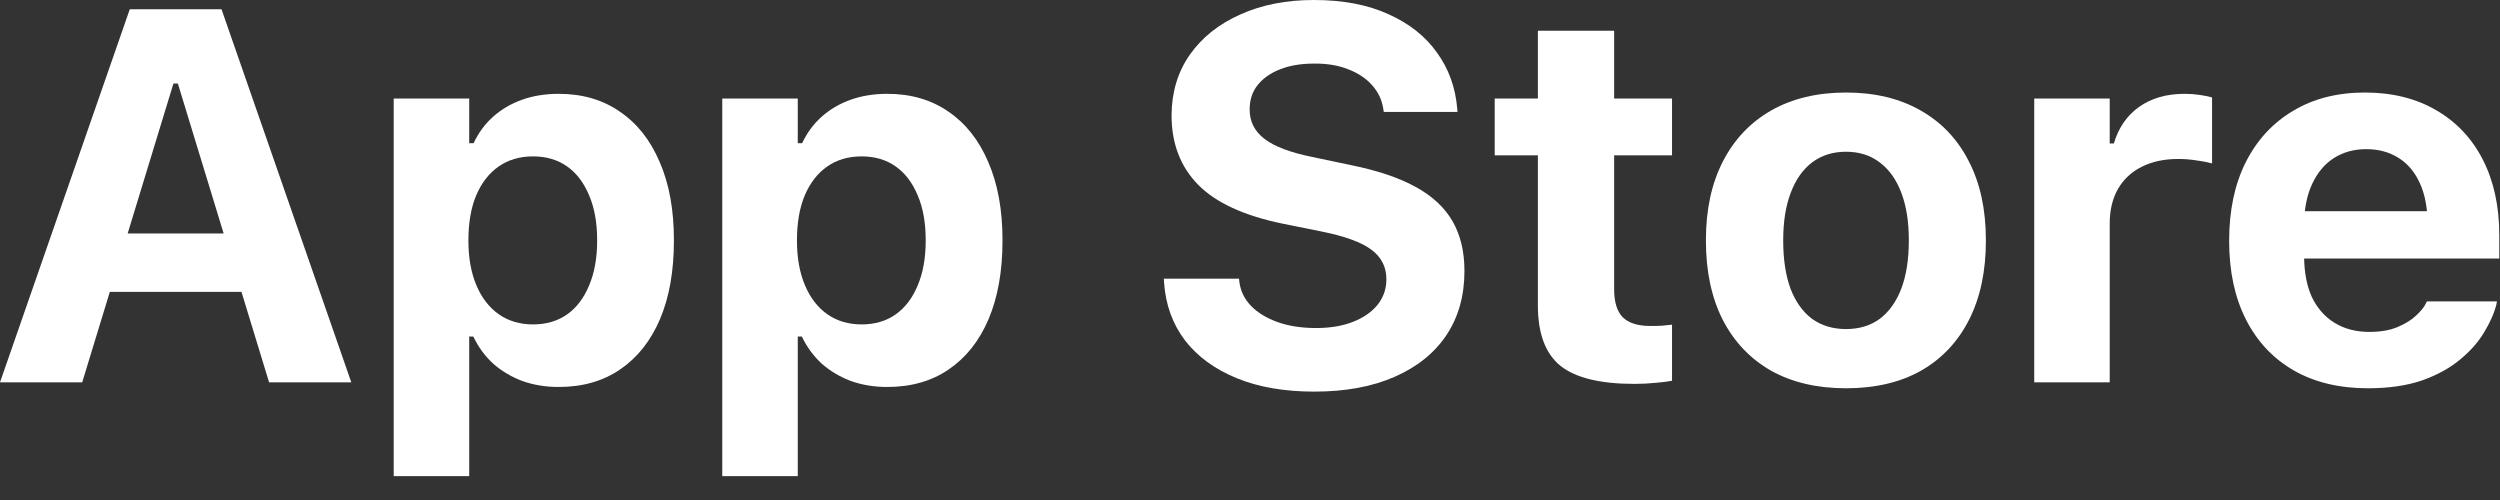
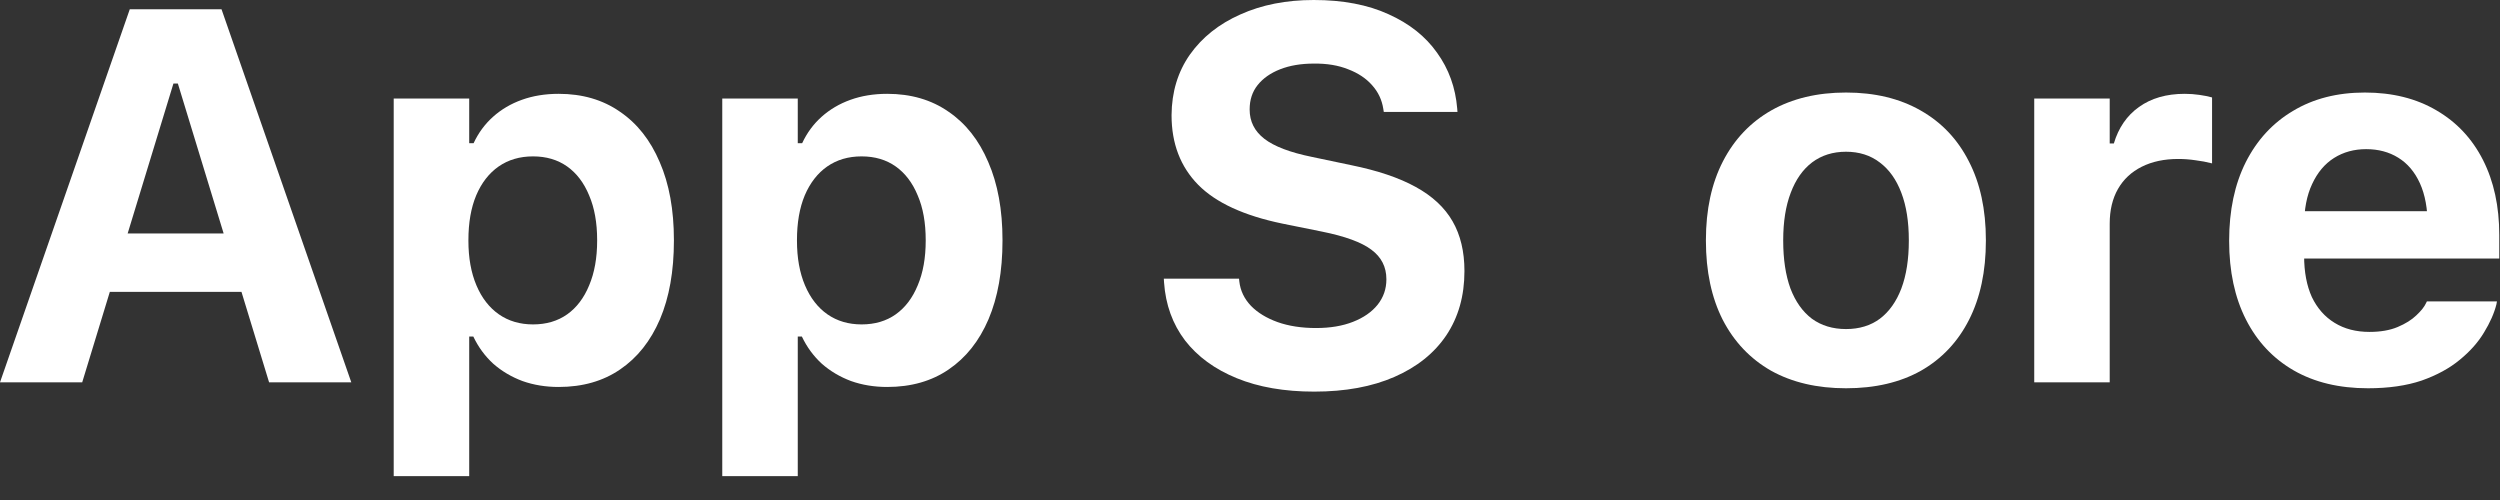
<svg xmlns="http://www.w3.org/2000/svg" fill="none" height="100%" overflow="visible" preserveAspectRatio="none" style="display: block;" viewBox="0 0 85 17" width="100%">
  <rect x="0" y="0" width="85" height="17" fill="#333333" stroke="none" />
  <g id="TestFlight">
    <path d="M0 12.999L4.412 0.316H6.68V2.839H5.897L2.795 12.999H0ZM2.364 9.923L3.015 7.937H8.886L9.536 9.923H2.364ZM9.149 12.999L6.047 2.839V0.316H7.532L11.944 12.999H9.149Z" fill="white" />
    <path d="M13.386 16.189V3.349H15.953V4.869H16.102C16.266 4.518 16.486 4.219 16.761 3.973C17.042 3.721 17.37 3.527 17.745 3.393C18.12 3.258 18.537 3.19 18.994 3.19C19.802 3.19 20.496 3.393 21.076 3.797C21.663 4.195 22.114 4.767 22.43 5.511C22.752 6.249 22.913 7.134 22.913 8.165V8.183C22.913 9.22 22.755 10.11 22.439 10.854C22.122 11.593 21.671 12.161 21.085 12.56C20.505 12.958 19.808 13.157 18.994 13.157C18.554 13.157 18.144 13.09 17.763 12.955C17.388 12.815 17.057 12.618 16.77 12.366C16.489 12.108 16.263 11.801 16.093 11.443H15.953V16.189H13.386ZM18.123 11.03C18.575 11.03 18.961 10.916 19.284 10.688C19.606 10.459 19.855 10.131 20.031 9.703C20.212 9.275 20.303 8.769 20.303 8.183V8.165C20.303 7.573 20.212 7.066 20.031 6.645C19.855 6.217 19.606 5.889 19.284 5.66C18.961 5.432 18.575 5.317 18.123 5.317C17.672 5.317 17.283 5.432 16.954 5.66C16.626 5.889 16.371 6.217 16.19 6.645C16.014 7.066 15.926 7.573 15.926 8.165V8.183C15.926 8.769 16.017 9.275 16.199 9.703C16.38 10.131 16.635 10.459 16.963 10.688C17.291 10.916 17.678 11.03 18.123 11.03Z" fill="white" />
    <path d="M24.557 16.189V3.349H27.124V4.869H27.273C27.437 4.518 27.657 4.219 27.932 3.973C28.214 3.721 28.542 3.527 28.917 3.393C29.292 3.258 29.708 3.19 30.165 3.19C30.973 3.19 31.668 3.393 32.248 3.797C32.834 4.195 33.285 4.767 33.601 5.511C33.923 6.249 34.085 7.134 34.085 8.165V8.183C34.085 9.22 33.926 10.11 33.61 10.854C33.294 11.593 32.843 12.161 32.257 12.56C31.677 12.958 30.979 13.157 30.165 13.157C29.725 13.157 29.315 13.09 28.934 12.955C28.559 12.815 28.228 12.618 27.941 12.366C27.66 12.108 27.434 11.801 27.264 11.443H27.124V16.189H24.557ZM29.295 11.03C29.746 11.03 30.133 10.916 30.455 10.688C30.777 10.459 31.026 10.131 31.202 9.703C31.384 9.275 31.474 8.769 31.474 8.183V8.165C31.474 7.573 31.384 7.066 31.202 6.645C31.026 6.217 30.777 5.889 30.455 5.66C30.133 5.432 29.746 5.317 29.295 5.317C28.843 5.317 28.454 5.432 28.126 5.66C27.798 5.889 27.543 6.217 27.361 6.645C27.185 7.066 27.097 7.573 27.097 8.165V8.183C27.097 8.769 27.188 9.275 27.37 9.703C27.552 10.131 27.806 10.459 28.134 10.688C28.463 10.916 28.849 11.03 29.295 11.03Z" fill="white" />
    <path d="M44.685 13.315C43.671 13.315 42.792 13.163 42.048 12.858C41.304 12.554 40.718 12.126 40.291 11.575C39.869 11.019 39.631 10.362 39.578 9.606L39.57 9.475H42.127L42.136 9.562C42.171 9.879 42.303 10.157 42.532 10.398C42.76 10.632 43.062 10.816 43.437 10.951C43.818 11.086 44.254 11.153 44.746 11.153C45.227 11.153 45.646 11.083 46.003 10.942C46.361 10.802 46.639 10.608 46.838 10.362C47.038 10.11 47.137 9.823 47.137 9.501V9.492C47.137 9.076 46.967 8.742 46.627 8.49C46.293 8.238 45.734 8.033 44.949 7.875L43.604 7.603C42.297 7.333 41.342 6.894 40.739 6.284C40.135 5.669 39.833 4.881 39.833 3.92V3.911C39.839 3.126 40.047 2.44 40.458 1.854C40.873 1.269 41.445 0.814 42.171 0.492C42.898 0.164 43.73 0 44.667 0C45.658 0 46.504 0.161 47.208 0.483C47.916 0.8 48.467 1.236 48.86 1.793C49.258 2.344 49.487 2.977 49.545 3.691L49.554 3.806H47.049L47.032 3.7C46.985 3.396 46.859 3.129 46.654 2.9C46.449 2.666 46.176 2.484 45.836 2.355C45.502 2.221 45.113 2.156 44.667 2.162C44.234 2.162 43.853 2.227 43.525 2.355C43.197 2.484 42.942 2.663 42.76 2.892C42.578 3.12 42.488 3.396 42.488 3.718V3.727C42.488 4.131 42.655 4.462 42.989 4.72C43.323 4.978 43.862 5.183 44.606 5.335L45.942 5.616C46.838 5.798 47.568 6.044 48.13 6.354C48.699 6.665 49.118 7.055 49.387 7.523C49.657 7.992 49.791 8.555 49.791 9.211V9.22C49.791 10.058 49.586 10.784 49.176 11.399C48.766 12.009 48.177 12.48 47.41 12.815C46.648 13.148 45.74 13.315 44.685 13.315Z" fill="white" />
-     <path d="M55.566 13.052C54.406 13.052 53.568 12.847 53.053 12.437C52.543 12.021 52.288 11.338 52.288 10.389V5.282H50.82V3.349H52.288V1.046H54.881V3.349H56.849V5.282H54.881V9.835C54.881 10.269 54.977 10.585 55.171 10.784C55.37 10.983 55.683 11.083 56.111 11.083C56.269 11.083 56.401 11.08 56.507 11.074C56.612 11.062 56.726 11.051 56.849 11.039V12.946C56.691 12.976 56.501 12.999 56.278 13.017C56.056 13.04 55.818 13.052 55.566 13.052Z" fill="white" />
    <path d="M62.765 13.201C61.78 13.201 60.931 13.002 60.216 12.604C59.507 12.199 58.959 11.622 58.572 10.872C58.192 10.122 58.001 9.226 58.001 8.183V8.165C58.001 7.128 58.194 6.234 58.581 5.484C58.968 4.734 59.516 4.157 60.225 3.753C60.94 3.349 61.786 3.146 62.765 3.146C63.743 3.146 64.587 3.349 65.296 3.753C66.011 4.157 66.559 4.734 66.94 5.484C67.326 6.229 67.52 7.122 67.52 8.165V8.183C67.52 9.226 67.329 10.122 66.948 10.872C66.567 11.622 66.023 12.199 65.314 12.604C64.605 13.002 63.755 13.201 62.765 13.201ZM62.765 11.188C63.216 11.188 63.6 11.071 63.916 10.837C64.233 10.597 64.476 10.254 64.646 9.809C64.816 9.357 64.9 8.815 64.9 8.183V8.165C64.9 7.538 64.816 7.002 64.646 6.557C64.476 6.105 64.23 5.76 63.907 5.52C63.591 5.279 63.21 5.159 62.765 5.159C62.319 5.159 61.936 5.279 61.613 5.52C61.297 5.76 61.054 6.105 60.884 6.557C60.714 7.002 60.629 7.538 60.629 8.165V8.183C60.629 8.815 60.711 9.357 60.875 9.809C61.045 10.254 61.288 10.597 61.605 10.837C61.927 11.071 62.314 11.188 62.765 11.188Z" fill="white" />
    <path d="M69.164 12.999V3.349H71.73V4.878H71.871C72.029 4.345 72.313 3.932 72.723 3.639C73.139 3.34 73.658 3.19 74.279 3.19C74.449 3.19 74.616 3.202 74.78 3.226C74.944 3.249 75.087 3.278 75.21 3.313V5.555C75.029 5.508 74.841 5.473 74.648 5.449C74.455 5.42 74.258 5.405 74.059 5.405C73.585 5.405 73.171 5.493 72.82 5.669C72.468 5.845 72.199 6.097 72.011 6.425C71.824 6.753 71.73 7.146 71.73 7.603V12.999H69.164Z" fill="white" />
    <path d="M80.511 13.201C79.532 13.201 78.691 12.999 77.988 12.595C77.285 12.19 76.743 11.613 76.362 10.863C75.981 10.113 75.791 9.223 75.791 8.191V8.183C75.791 7.157 75.978 6.27 76.353 5.52C76.734 4.764 77.27 4.181 77.962 3.771C78.653 3.354 79.468 3.146 80.405 3.146C81.343 3.146 82.154 3.349 82.84 3.753C83.525 4.151 84.053 4.714 84.422 5.44C84.791 6.167 84.975 7.017 84.975 7.989V8.789H77.074V7.181H83.745L82.541 8.692V7.673C82.541 7.099 82.453 6.618 82.277 6.231C82.101 5.845 81.855 5.555 81.539 5.361C81.228 5.168 80.865 5.071 80.449 5.071C80.039 5.071 79.676 5.171 79.359 5.37C79.043 5.569 78.794 5.865 78.612 6.258C78.43 6.645 78.34 7.116 78.34 7.673V8.701C78.34 9.246 78.428 9.712 78.603 10.099C78.785 10.479 79.043 10.773 79.377 10.977C79.711 11.183 80.106 11.285 80.563 11.285C80.938 11.285 81.258 11.229 81.521 11.118C81.785 11.007 81.996 10.875 82.154 10.723C82.318 10.57 82.43 10.43 82.488 10.301L82.514 10.248H84.896L84.879 10.345C84.803 10.649 84.662 10.969 84.457 11.303C84.258 11.637 83.982 11.947 83.631 12.234C83.285 12.521 82.854 12.756 82.339 12.938C81.823 13.113 81.214 13.201 80.511 13.201Z" fill="white" />
  </g>
</svg>